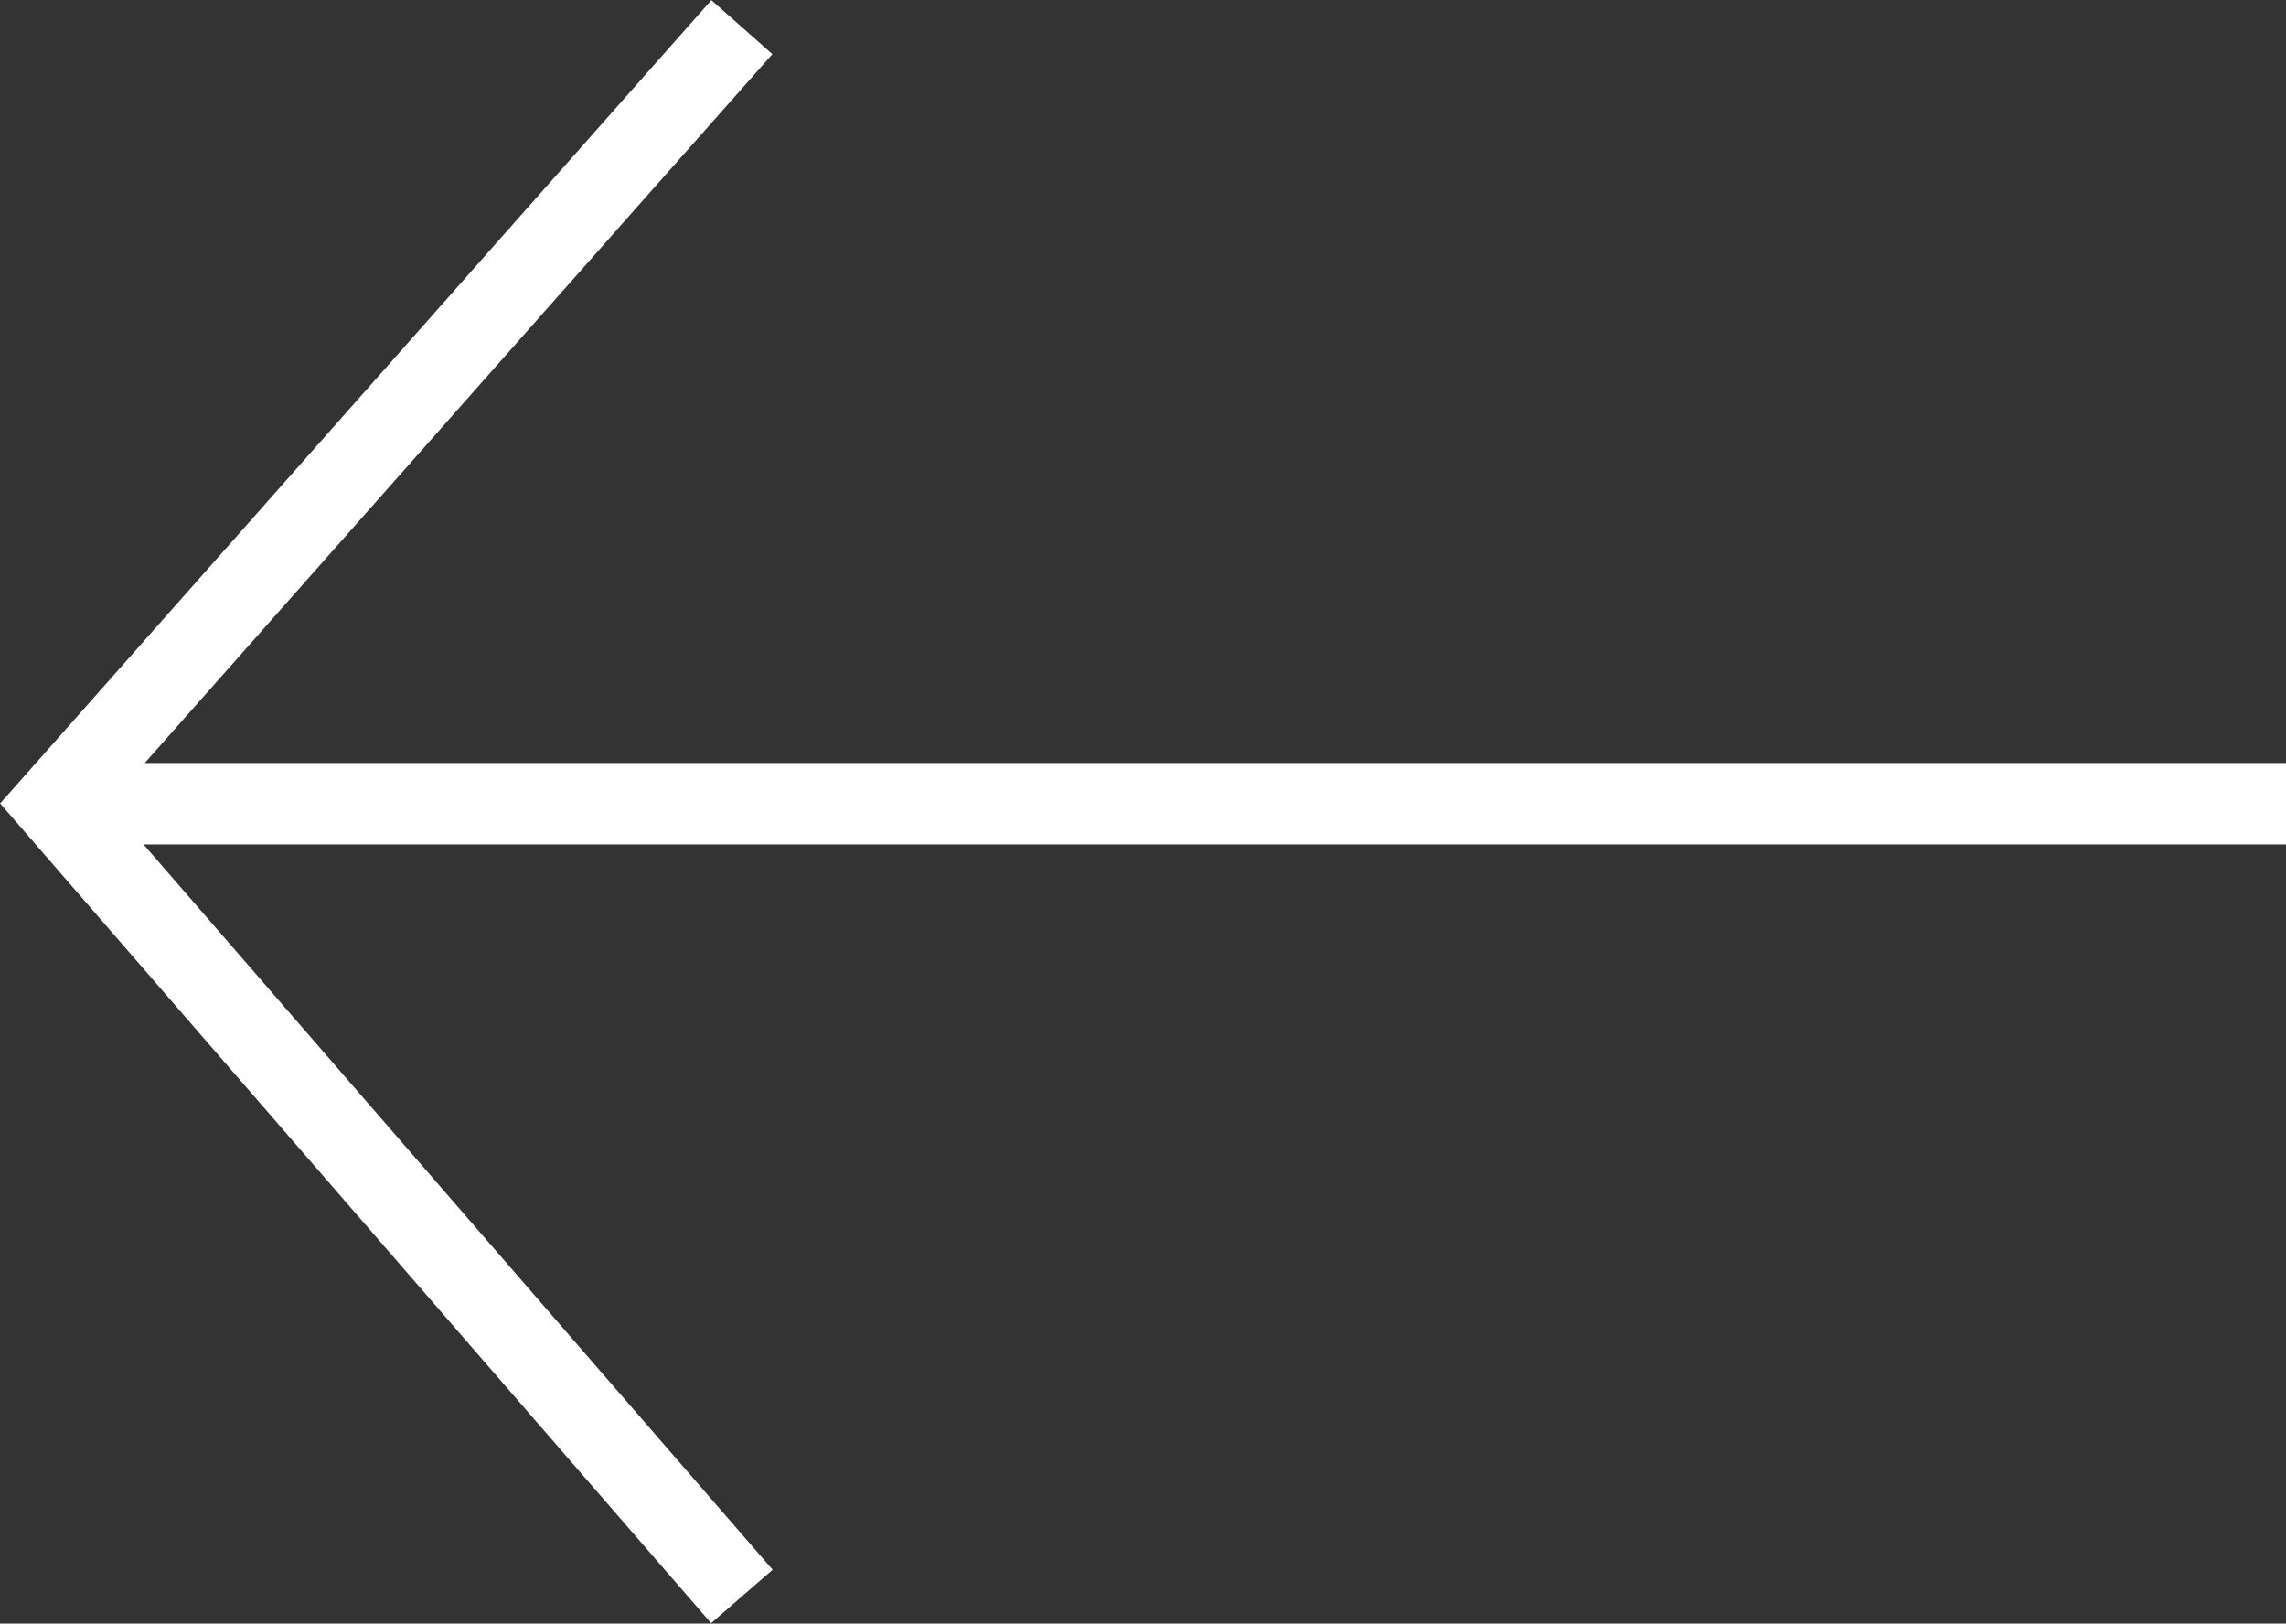
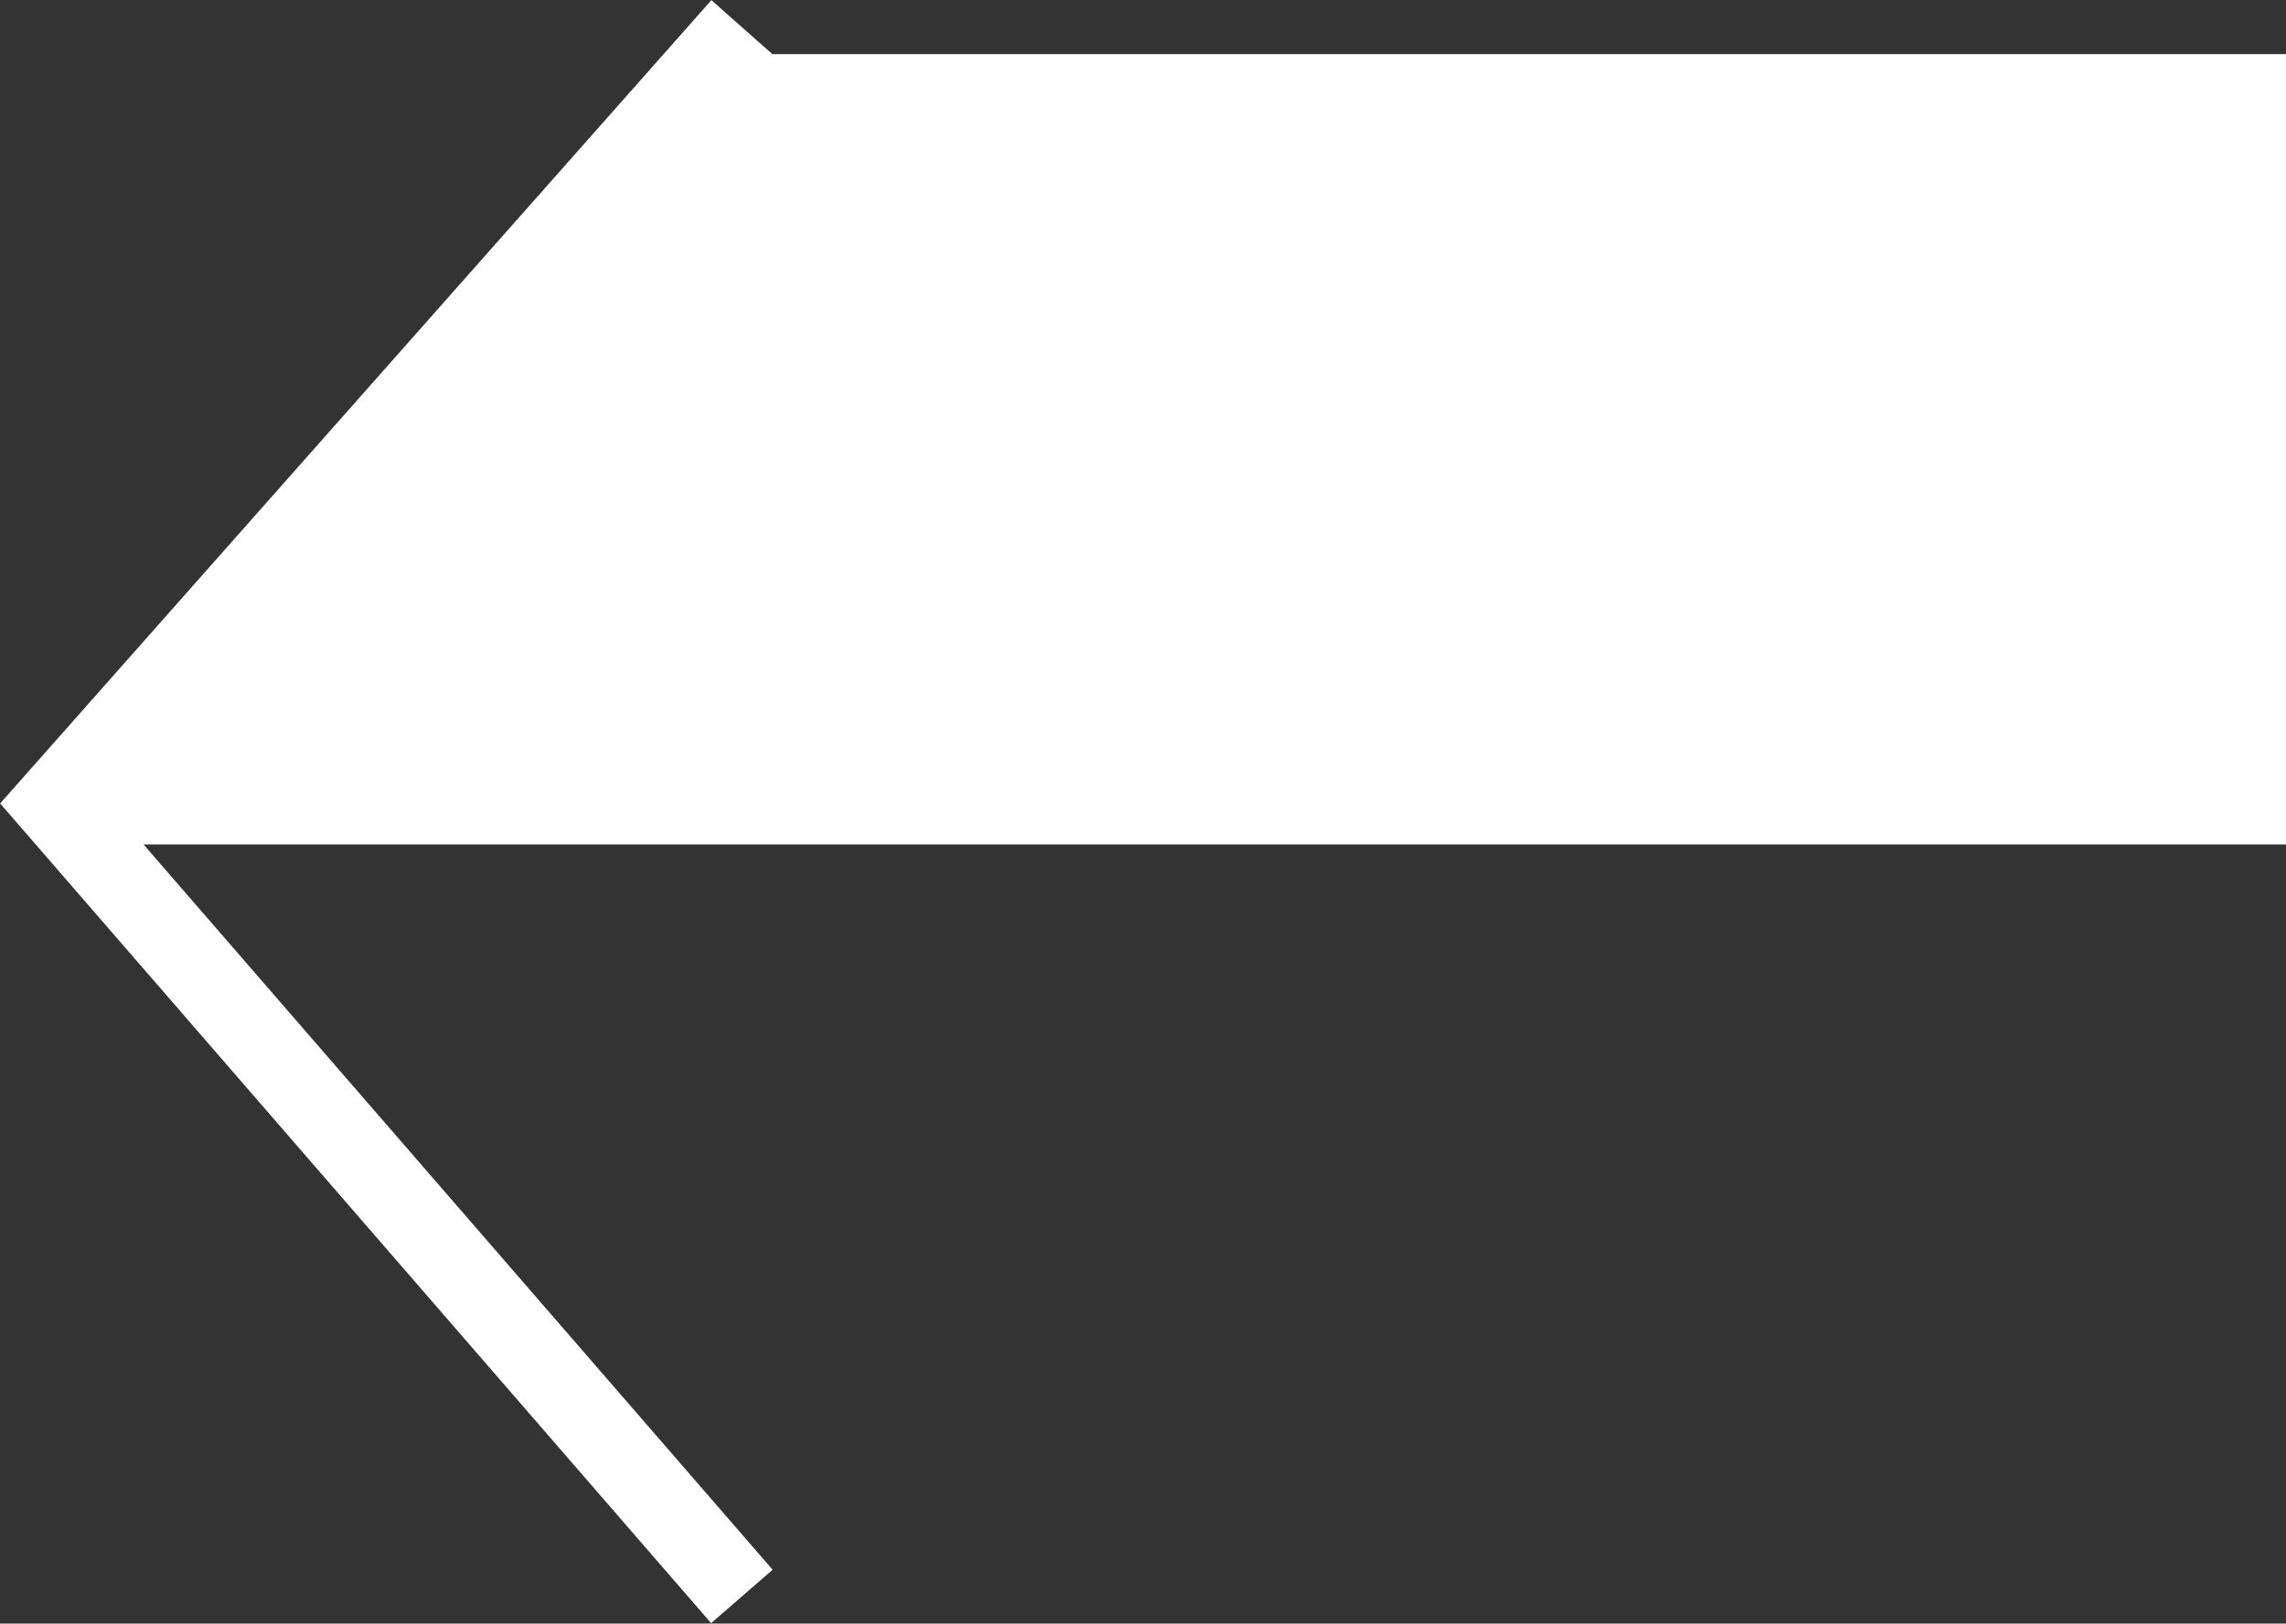
<svg xmlns="http://www.w3.org/2000/svg" width="421" height="299" viewBox="0 0 421 299" fill="none">
  <rect x="0" y="0" width="421" height="299" fill="#333333" stroke="none" />
-   <path fill-rule="evenodd" clip-rule="evenodd" d="M26.434 155.516L142.293 289.086L130.962 298.915L4.334 152.93L0.027 147.965L4.384 143.044L131.012 0.028L142.243 9.972L26.658 140.516H421V155.516H26.434Z" fill="white" />
+   <path fill-rule="evenodd" clip-rule="evenodd" d="M26.434 155.516L142.293 289.086L130.962 298.915L4.334 152.93L0.027 147.965L4.384 143.044L131.012 0.028L142.243 9.972H421V155.516H26.434Z" fill="white" />
</svg>